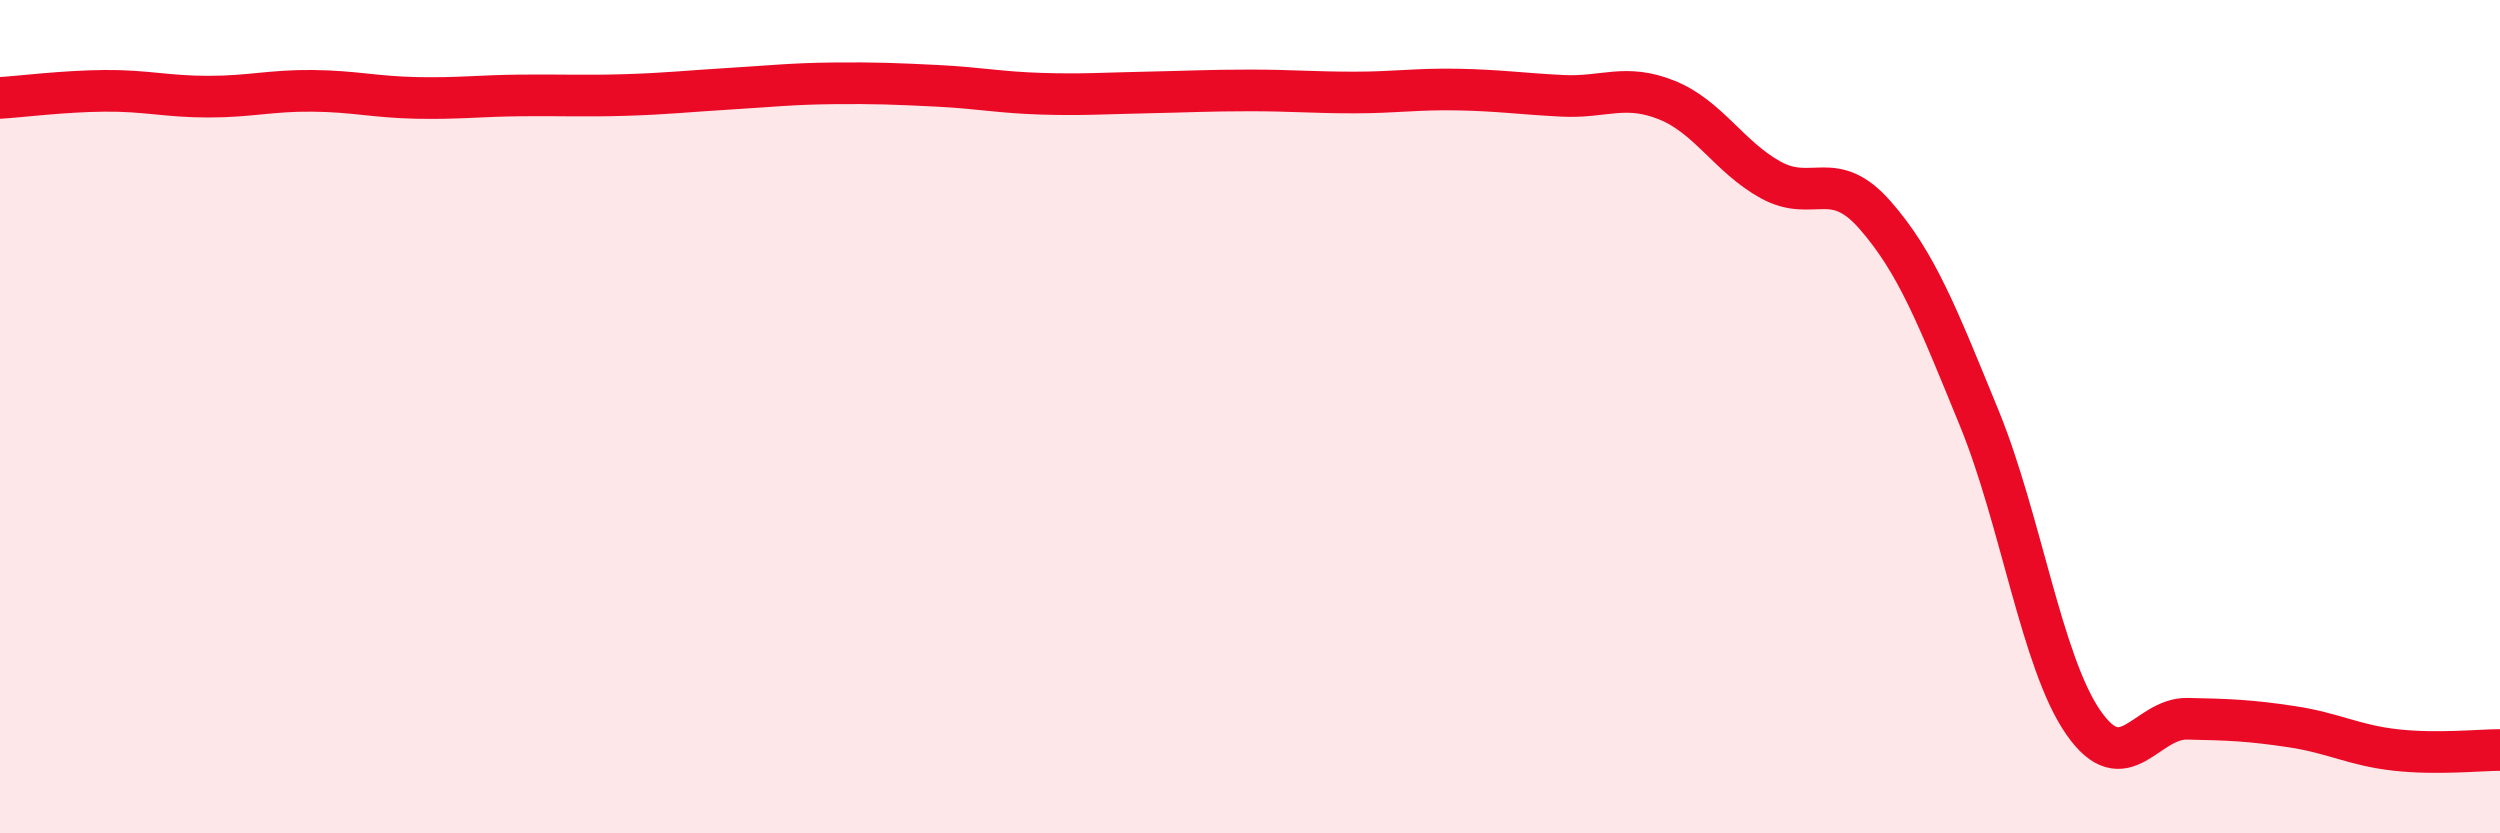
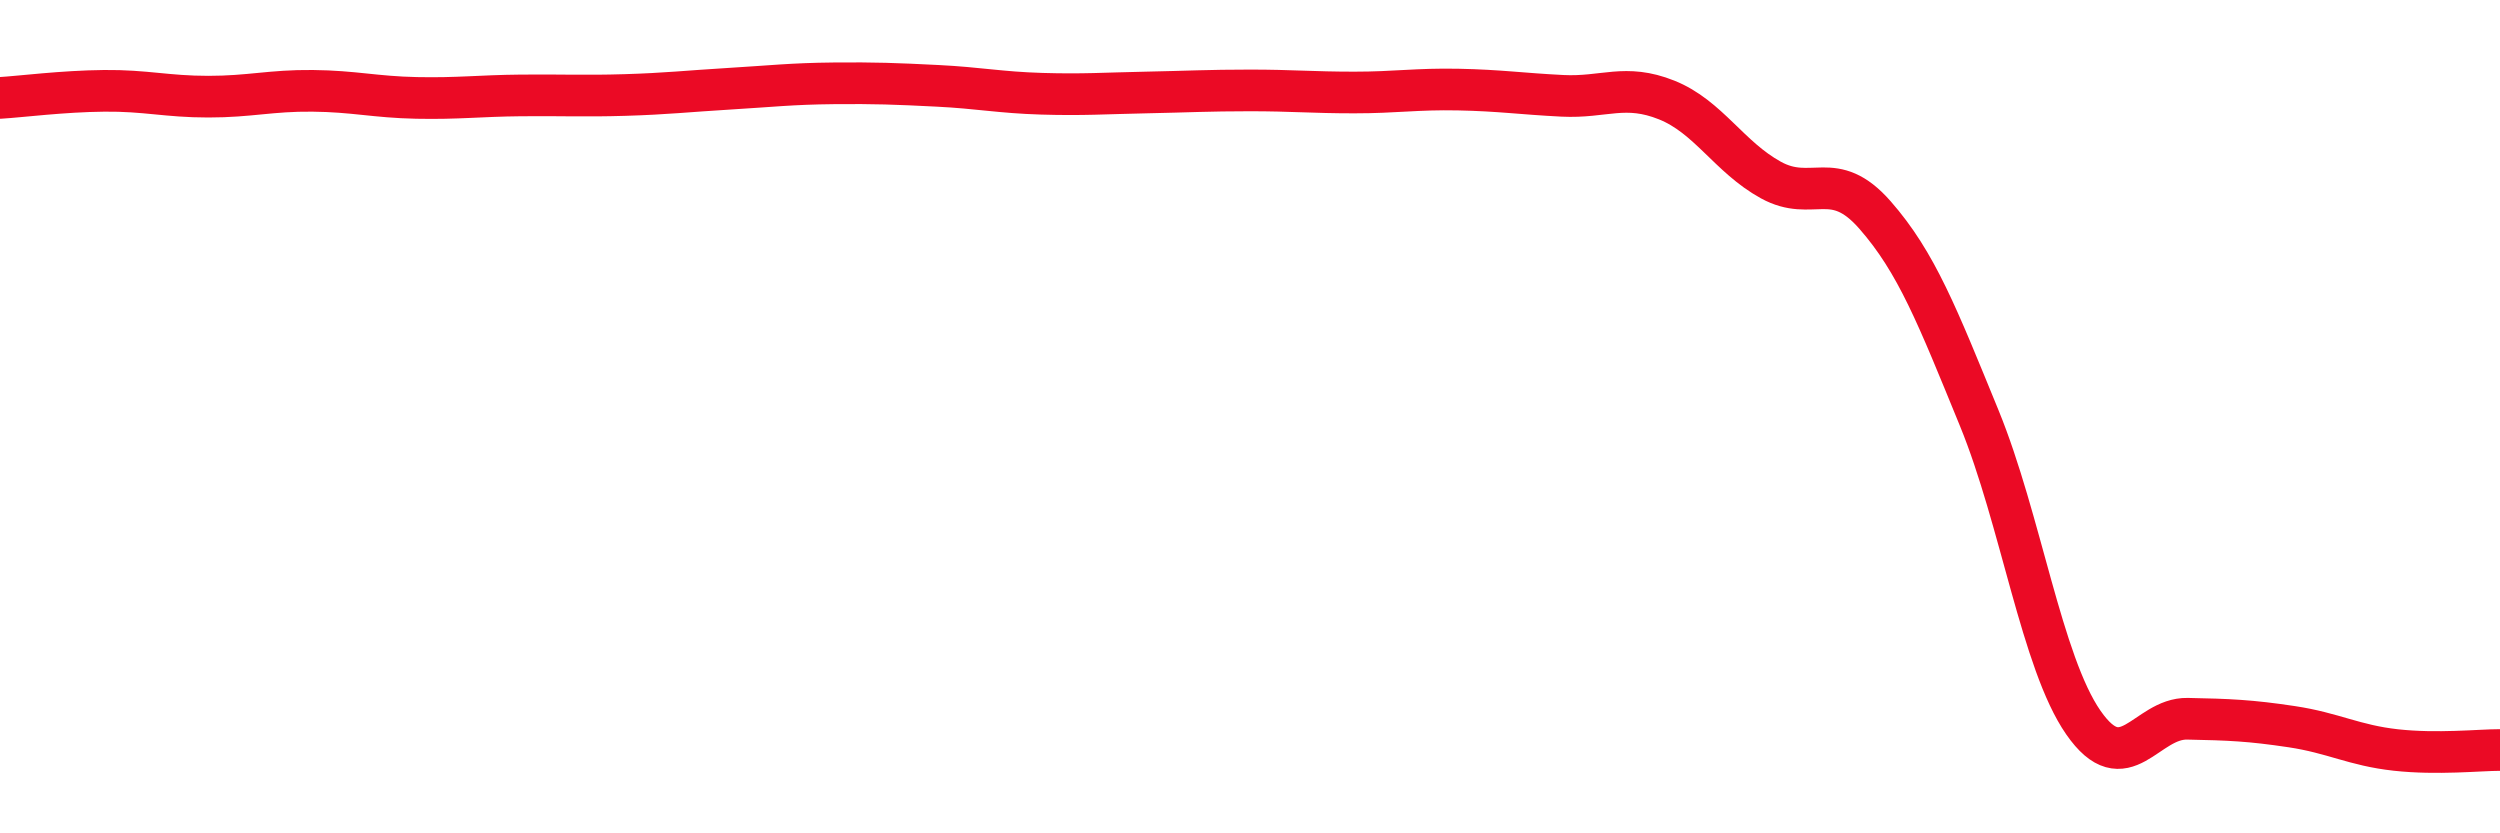
<svg xmlns="http://www.w3.org/2000/svg" width="60" height="20" viewBox="0 0 60 20">
-   <path d="M 0,2.35 C 0.5,2.32 1.5,2.19 2.5,2.18 C 3.5,2.17 4,2.32 5,2.32 C 6,2.32 6.5,2.17 7.5,2.18 C 8.5,2.19 9,2.33 10,2.35 C 11,2.37 11.5,2.3 12.5,2.29 C 13.5,2.28 14,2.31 15,2.28 C 16,2.25 16.5,2.19 17.5,2.13 C 18.5,2.07 19,2.01 20,2 C 21,1.99 21.5,2.01 22.5,2.06 C 23.5,2.11 24,2.22 25,2.25 C 26,2.28 26.5,2.24 27.5,2.22 C 28.5,2.2 29,2.17 30,2.17 C 31,2.17 31.5,2.22 32.5,2.22 C 33.5,2.22 34,2.13 35,2.15 C 36,2.17 36.5,2.25 37.5,2.3 C 38.5,2.35 39,2 40,2.4 C 41,2.8 41.5,3.77 42.5,4.32 C 43.5,4.87 44,4.02 45,5.16 C 46,6.3 46.5,7.59 47.5,10.03 C 48.5,12.47 49,15.9 50,17.34 C 51,18.78 51.5,17.23 52.5,17.25 C 53.5,17.27 54,17.29 55,17.44 C 56,17.59 56.5,17.89 57.5,18 C 58.5,18.11 59.5,18 60,18L60 20L0 20Z" fill="#EB0A25" opacity="0.1" stroke-linecap="round" stroke-linejoin="round" />
  <path d="M 0,2.35 C 0.5,2.32 1.5,2.19 2.5,2.18 C 3.5,2.17 4,2.32 5,2.32 C 6,2.32 6.5,2.17 7.5,2.18 C 8.5,2.19 9,2.33 10,2.35 C 11,2.37 11.5,2.3 12.5,2.29 C 13.5,2.28 14,2.31 15,2.28 C 16,2.25 16.5,2.19 17.5,2.13 C 18.5,2.07 19,2.01 20,2 C 21,1.99 21.5,2.01 22.5,2.06 C 23.5,2.11 24,2.22 25,2.25 C 26,2.28 26.5,2.24 27.5,2.22 C 28.5,2.2 29,2.17 30,2.17 C 31,2.17 31.5,2.22 32.5,2.22 C 33.5,2.22 34,2.13 35,2.15 C 36,2.17 36.5,2.25 37.5,2.3 C 38.5,2.35 39,2 40,2.4 C 41,2.8 41.5,3.77 42.5,4.32 C 43.5,4.87 44,4.02 45,5.16 C 46,6.3 46.5,7.59 47.5,10.03 C 48.5,12.47 49,15.9 50,17.34 C 51,18.78 51.5,17.23 52.5,17.25 C 53.5,17.27 54,17.29 55,17.44 C 56,17.59 56.5,17.89 57.5,18 C 58.5,18.11 59.5,18 60,18" stroke="#EB0A25" stroke-width="1" fill="none" stroke-linecap="round" stroke-linejoin="round" />
</svg>